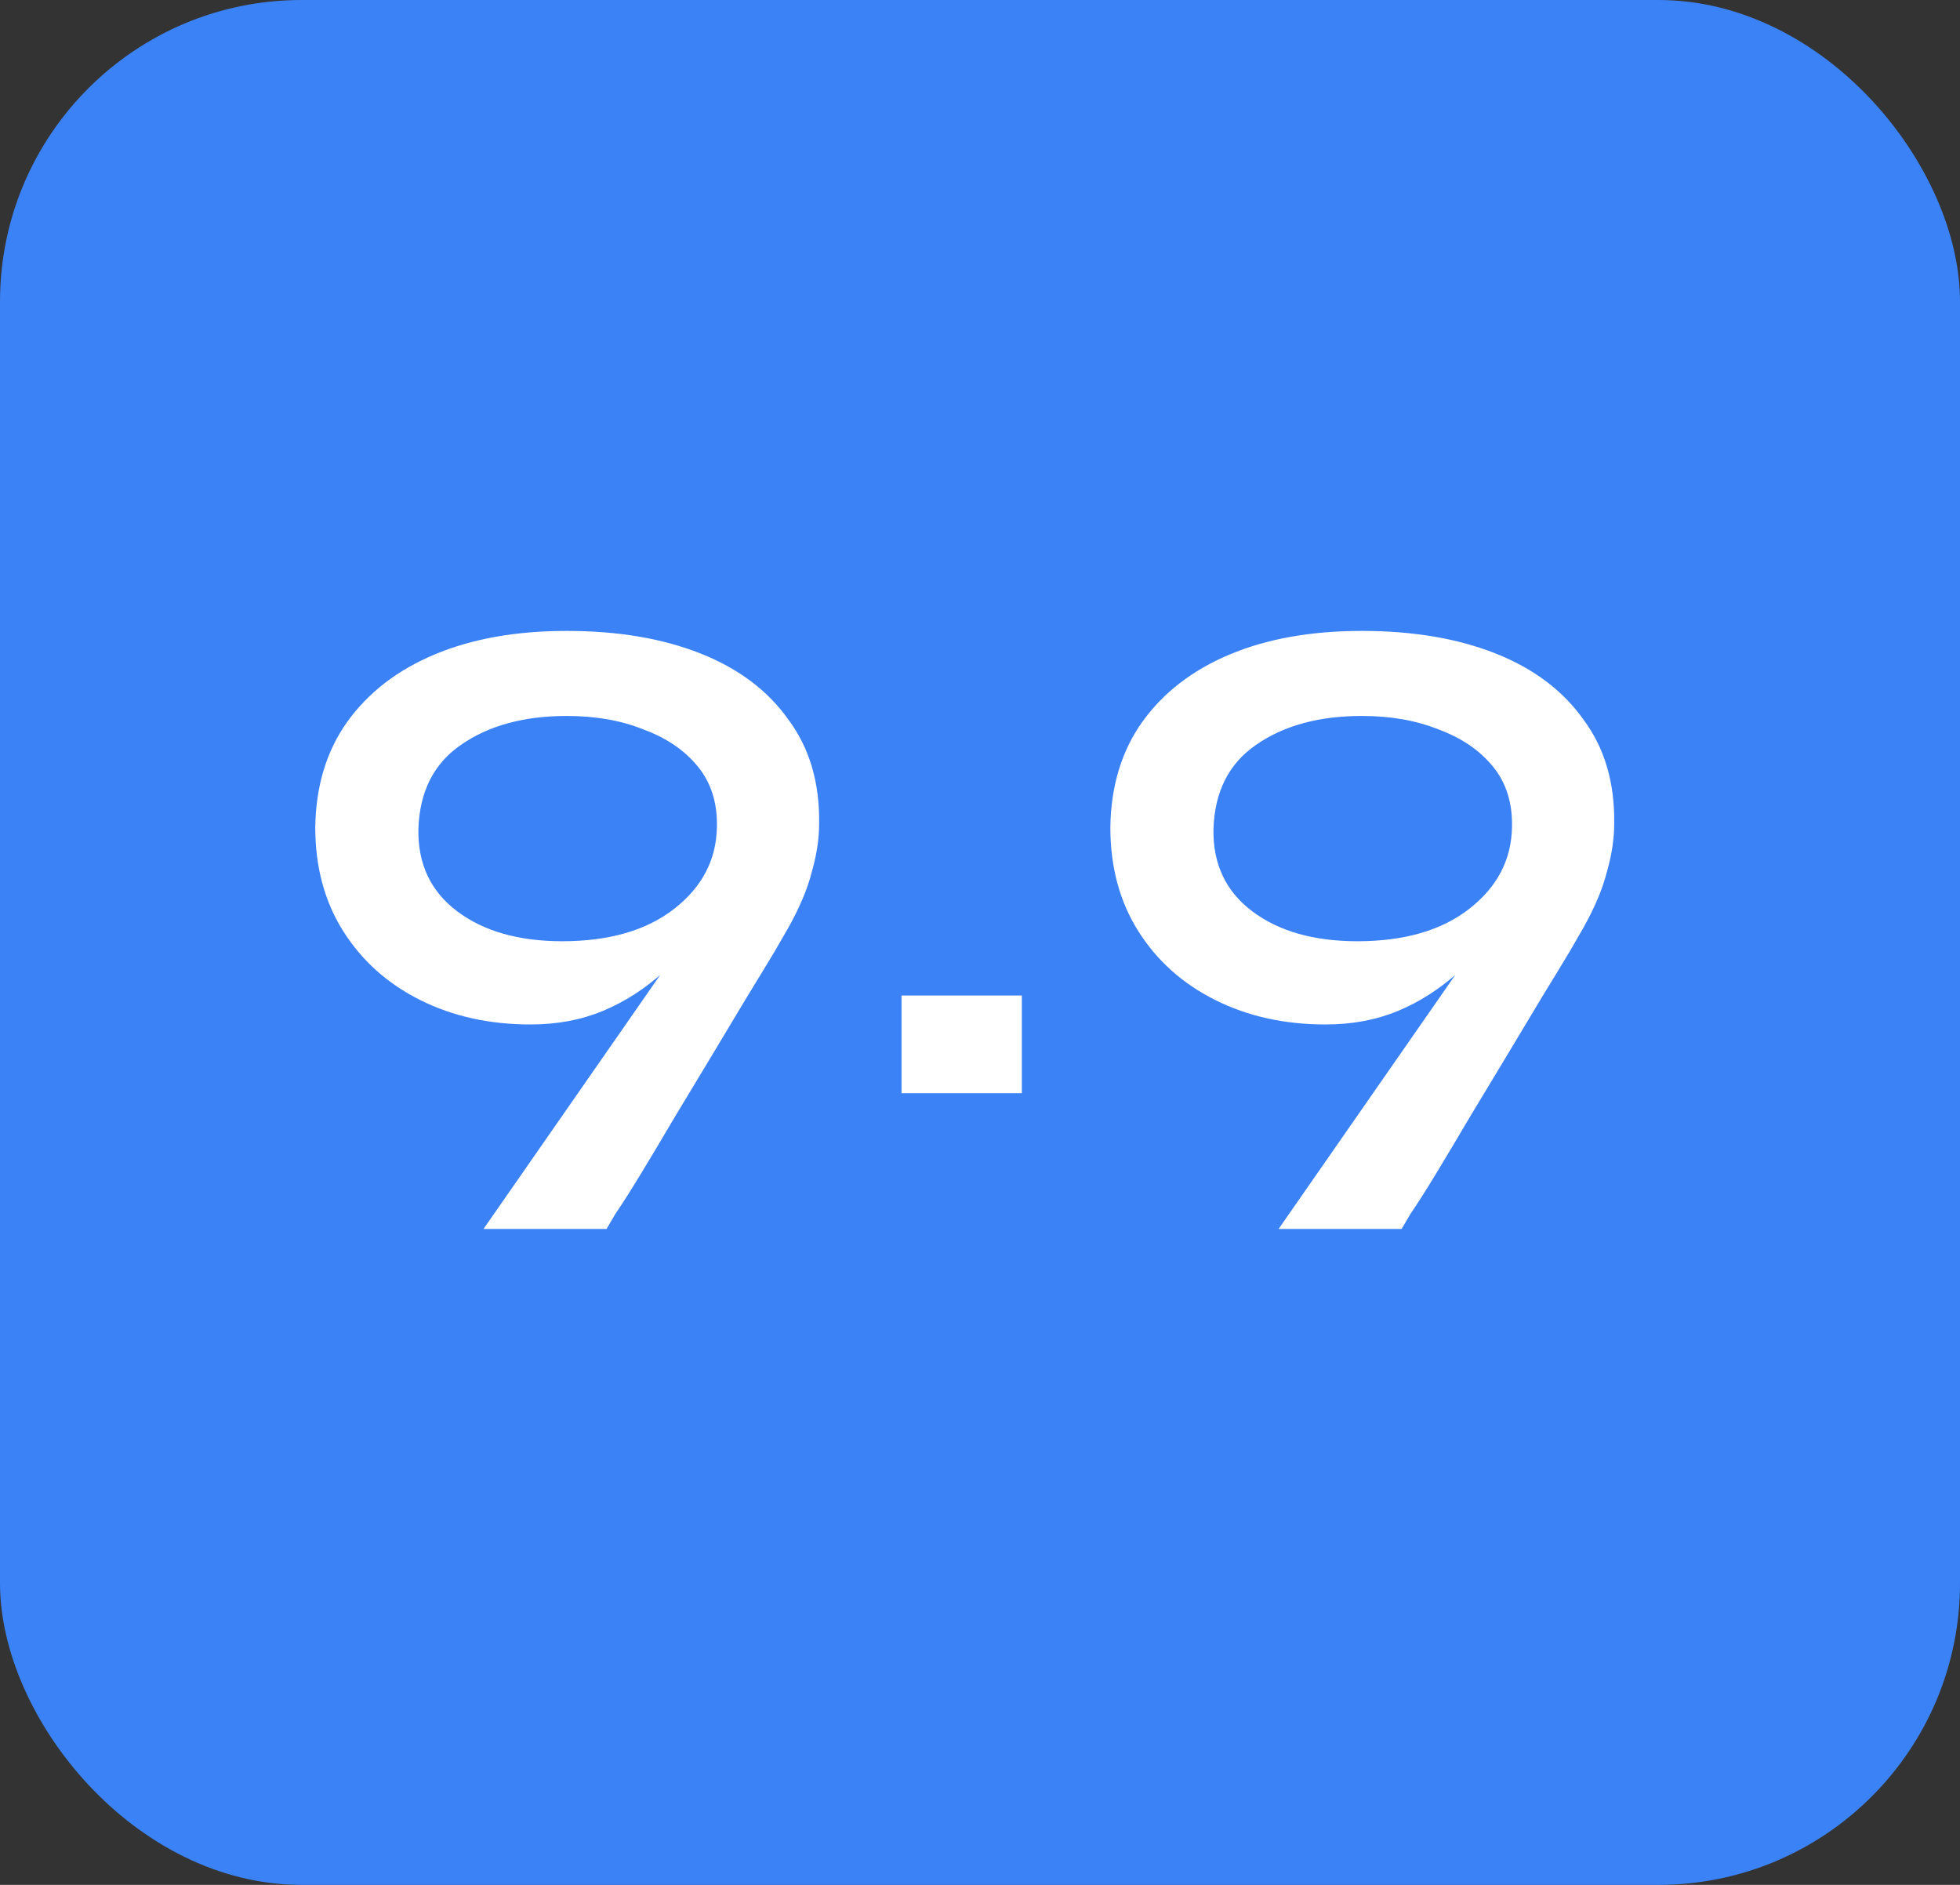
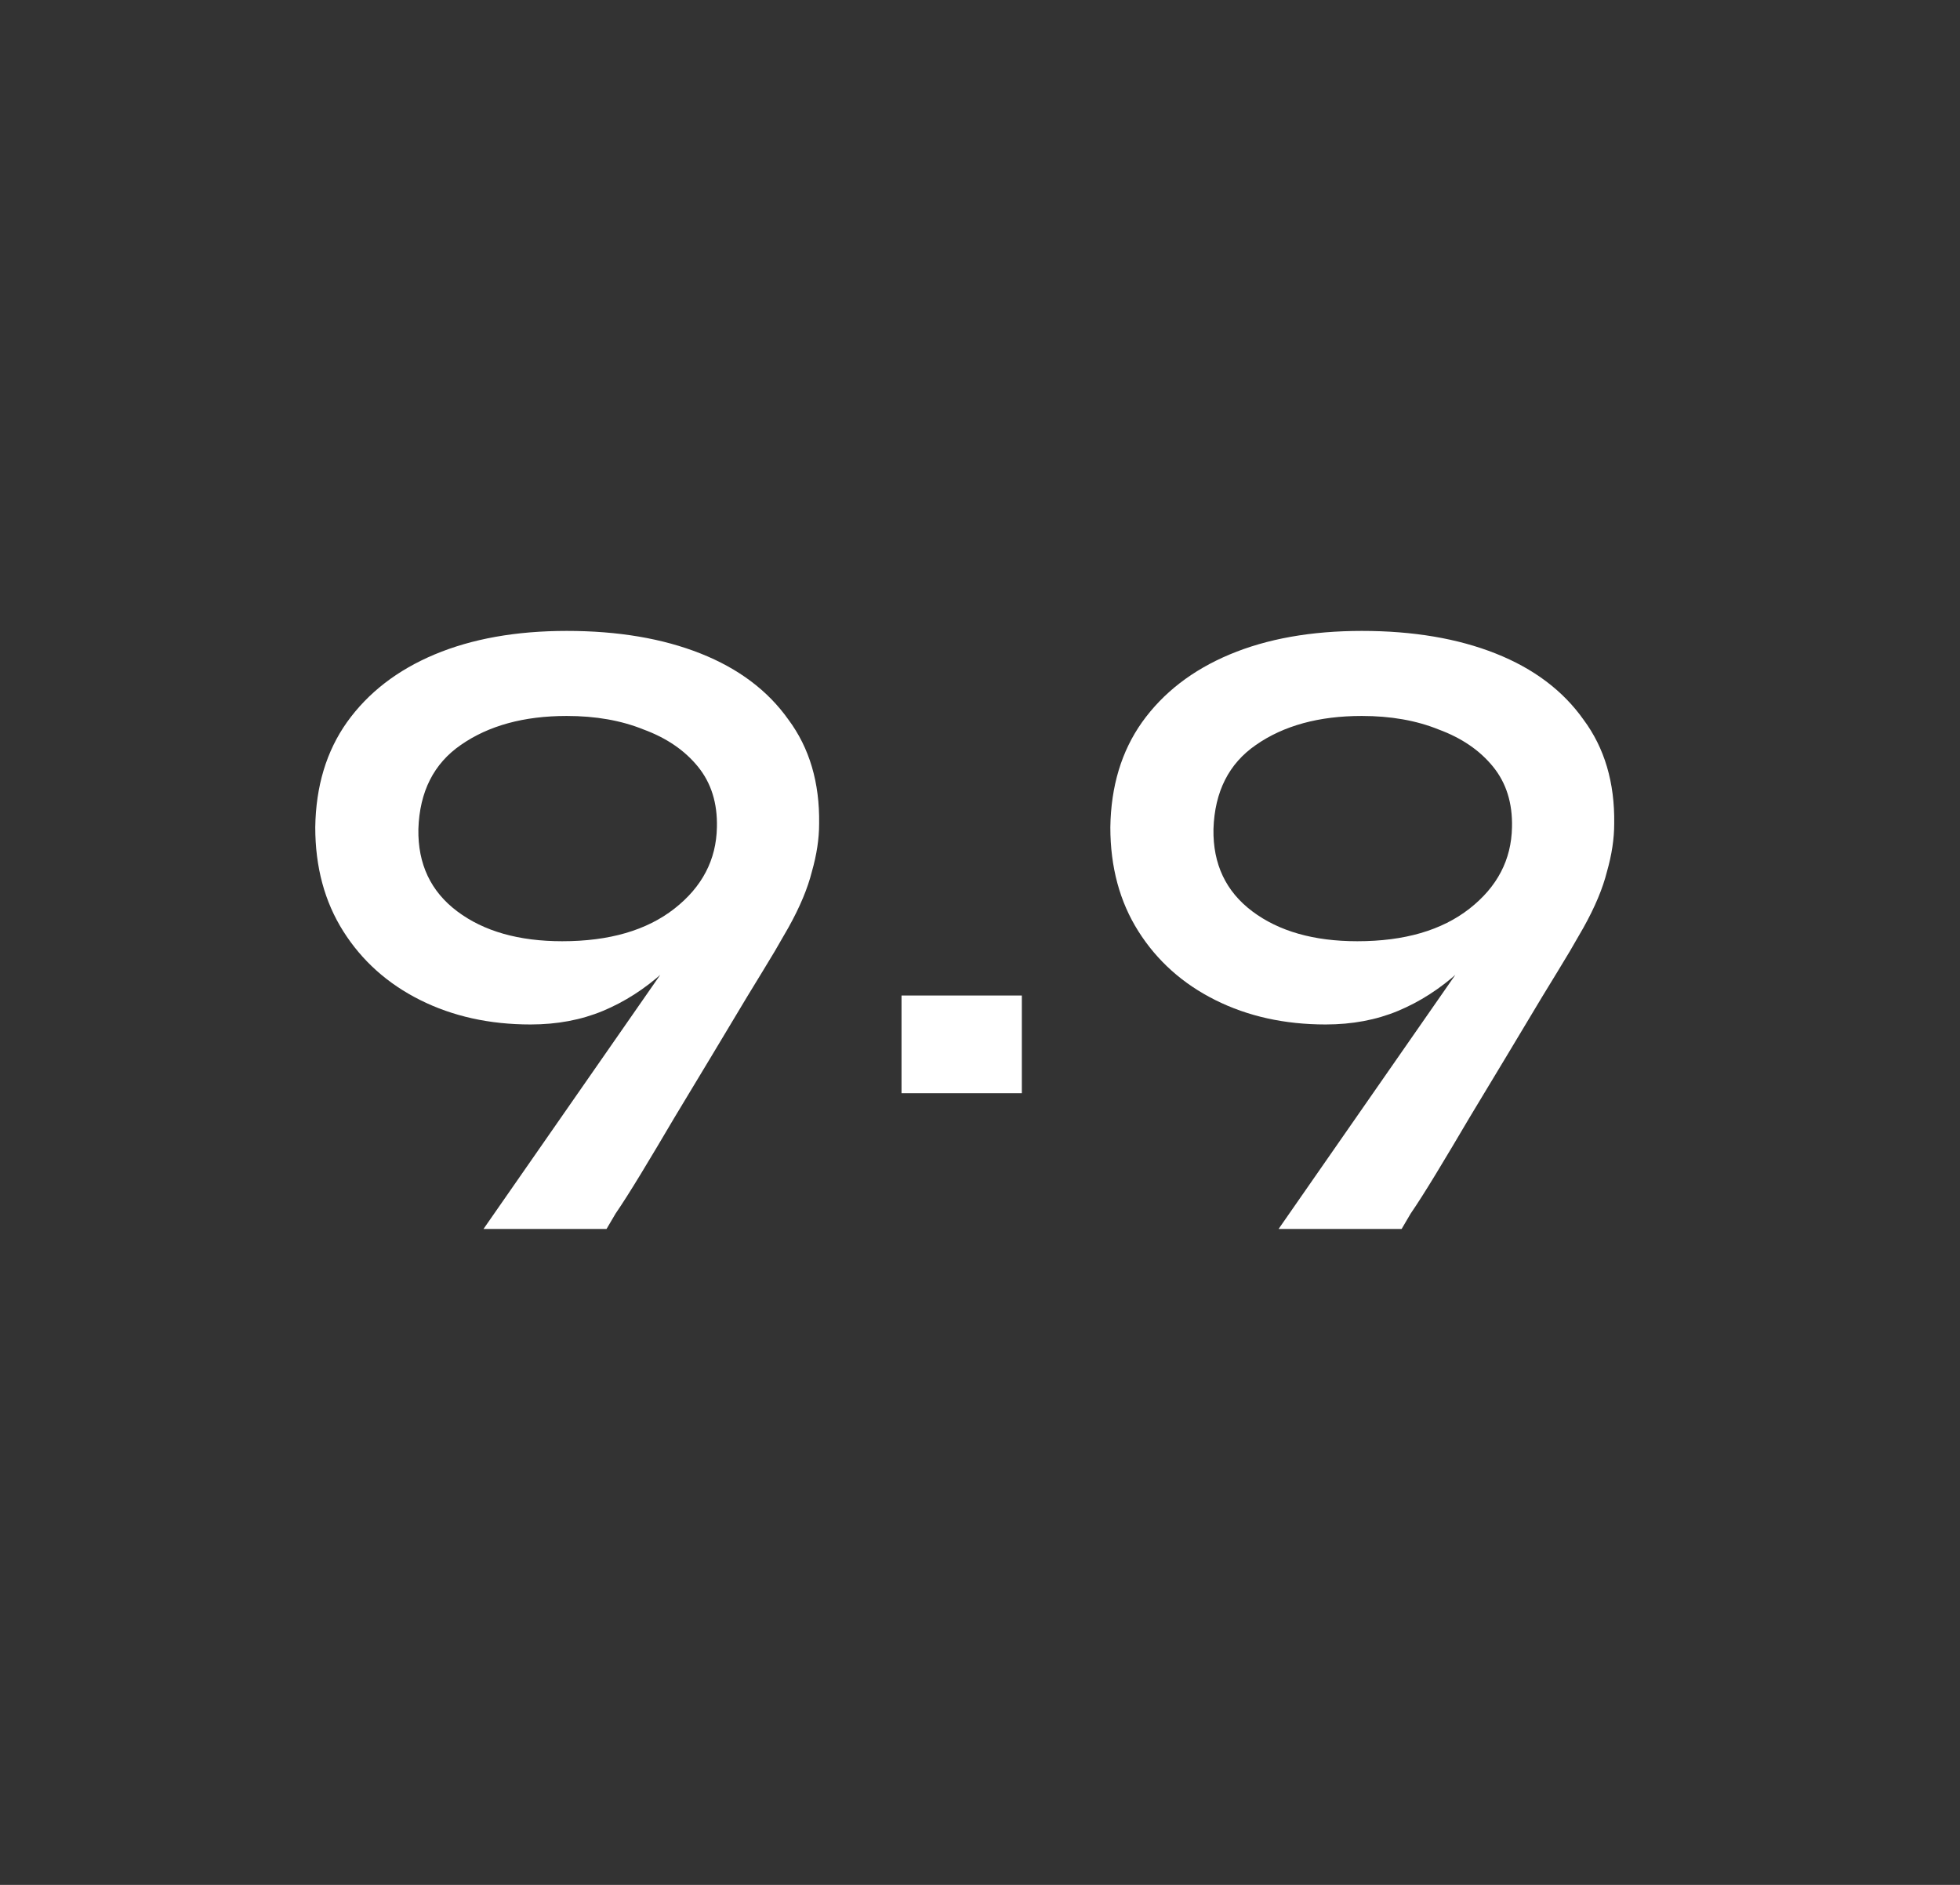
<svg xmlns="http://www.w3.org/2000/svg" width="52" height="50" viewBox="0 0 52 50" fill="none">
  <rect x="0" y="0" width="52" height="50" fill="#333333" stroke="none" />
-   <rect width="52" height="50" rx="8" fill="#3B82F6" />
  <path d="M14.076 27.176C12.988 27.176 12.012 26.96 11.148 26.528C10.284 26.096 9.604 25.488 9.108 24.704C8.612 23.92 8.364 23 8.364 21.944C8.38 20.856 8.66 19.928 9.204 19.16C9.764 18.376 10.54 17.776 11.532 17.36C12.524 16.944 13.692 16.736 15.036 16.736C16.396 16.736 17.58 16.936 18.588 17.336C19.596 17.736 20.372 18.32 20.916 19.088C21.476 19.84 21.748 20.76 21.732 21.848C21.732 22.248 21.668 22.672 21.54 23.12C21.428 23.568 21.22 24.064 20.916 24.608C20.868 24.688 20.748 24.896 20.556 25.232C20.364 25.552 20.116 25.96 19.812 26.456C19.524 26.936 19.212 27.456 18.876 28.016C18.54 28.576 18.212 29.12 17.892 29.648C17.572 30.192 17.276 30.688 17.004 31.136C16.732 31.584 16.508 31.936 16.332 32.192C16.172 32.464 16.092 32.6 16.092 32.6H12.828L19.74 22.664L20.58 21.968C20.068 22.768 19.564 23.488 19.068 24.128C18.588 24.768 18.1 25.32 17.604 25.784C17.108 26.232 16.572 26.576 15.996 26.816C15.42 27.056 14.78 27.176 14.076 27.176ZM15.036 18.992C13.9 18.992 12.964 19.248 12.228 19.76C11.508 20.256 11.132 21 11.1 21.992C11.084 22.92 11.428 23.648 12.132 24.176C12.836 24.704 13.764 24.968 14.916 24.968C16.164 24.968 17.156 24.68 17.892 24.104C18.628 23.528 19.004 22.808 19.02 21.944C19.036 21.304 18.868 20.768 18.516 20.336C18.164 19.904 17.684 19.576 17.076 19.352C16.484 19.112 15.804 18.992 15.036 18.992ZM27.11 26.408V29H23.918V26.408H27.11ZM35.17 27.176C34.082 27.176 33.106 26.96 32.242 26.528C31.378 26.096 30.698 25.488 30.202 24.704C29.706 23.92 29.458 23 29.458 21.944C29.474 20.856 29.754 19.928 30.298 19.16C30.858 18.376 31.634 17.776 32.626 17.36C33.618 16.944 34.786 16.736 36.13 16.736C37.49 16.736 38.674 16.936 39.682 17.336C40.69 17.736 41.466 18.32 42.01 19.088C42.57 19.84 42.842 20.76 42.826 21.848C42.826 22.248 42.762 22.672 42.634 23.12C42.522 23.568 42.314 24.064 42.01 24.608C41.962 24.688 41.842 24.896 41.65 25.232C41.458 25.552 41.21 25.96 40.906 26.456C40.618 26.936 40.306 27.456 39.97 28.016C39.634 28.576 39.306 29.12 38.986 29.648C38.666 30.192 38.37 30.688 38.098 31.136C37.826 31.584 37.602 31.936 37.426 32.192C37.266 32.464 37.186 32.6 37.186 32.6H33.922L40.834 22.664L41.674 21.968C41.162 22.768 40.658 23.488 40.162 24.128C39.682 24.768 39.194 25.32 38.698 25.784C38.202 26.232 37.666 26.576 37.09 26.816C36.514 27.056 35.874 27.176 35.17 27.176ZM36.13 18.992C34.994 18.992 34.058 19.248 33.322 19.76C32.602 20.256 32.226 21 32.194 21.992C32.178 22.92 32.522 23.648 33.226 24.176C33.93 24.704 34.858 24.968 36.01 24.968C37.258 24.968 38.25 24.68 38.986 24.104C39.722 23.528 40.098 22.808 40.114 21.944C40.13 21.304 39.962 20.768 39.61 20.336C39.258 19.904 38.778 19.576 38.17 19.352C37.578 19.112 36.898 18.992 36.13 18.992Z" fill="white" />
</svg>